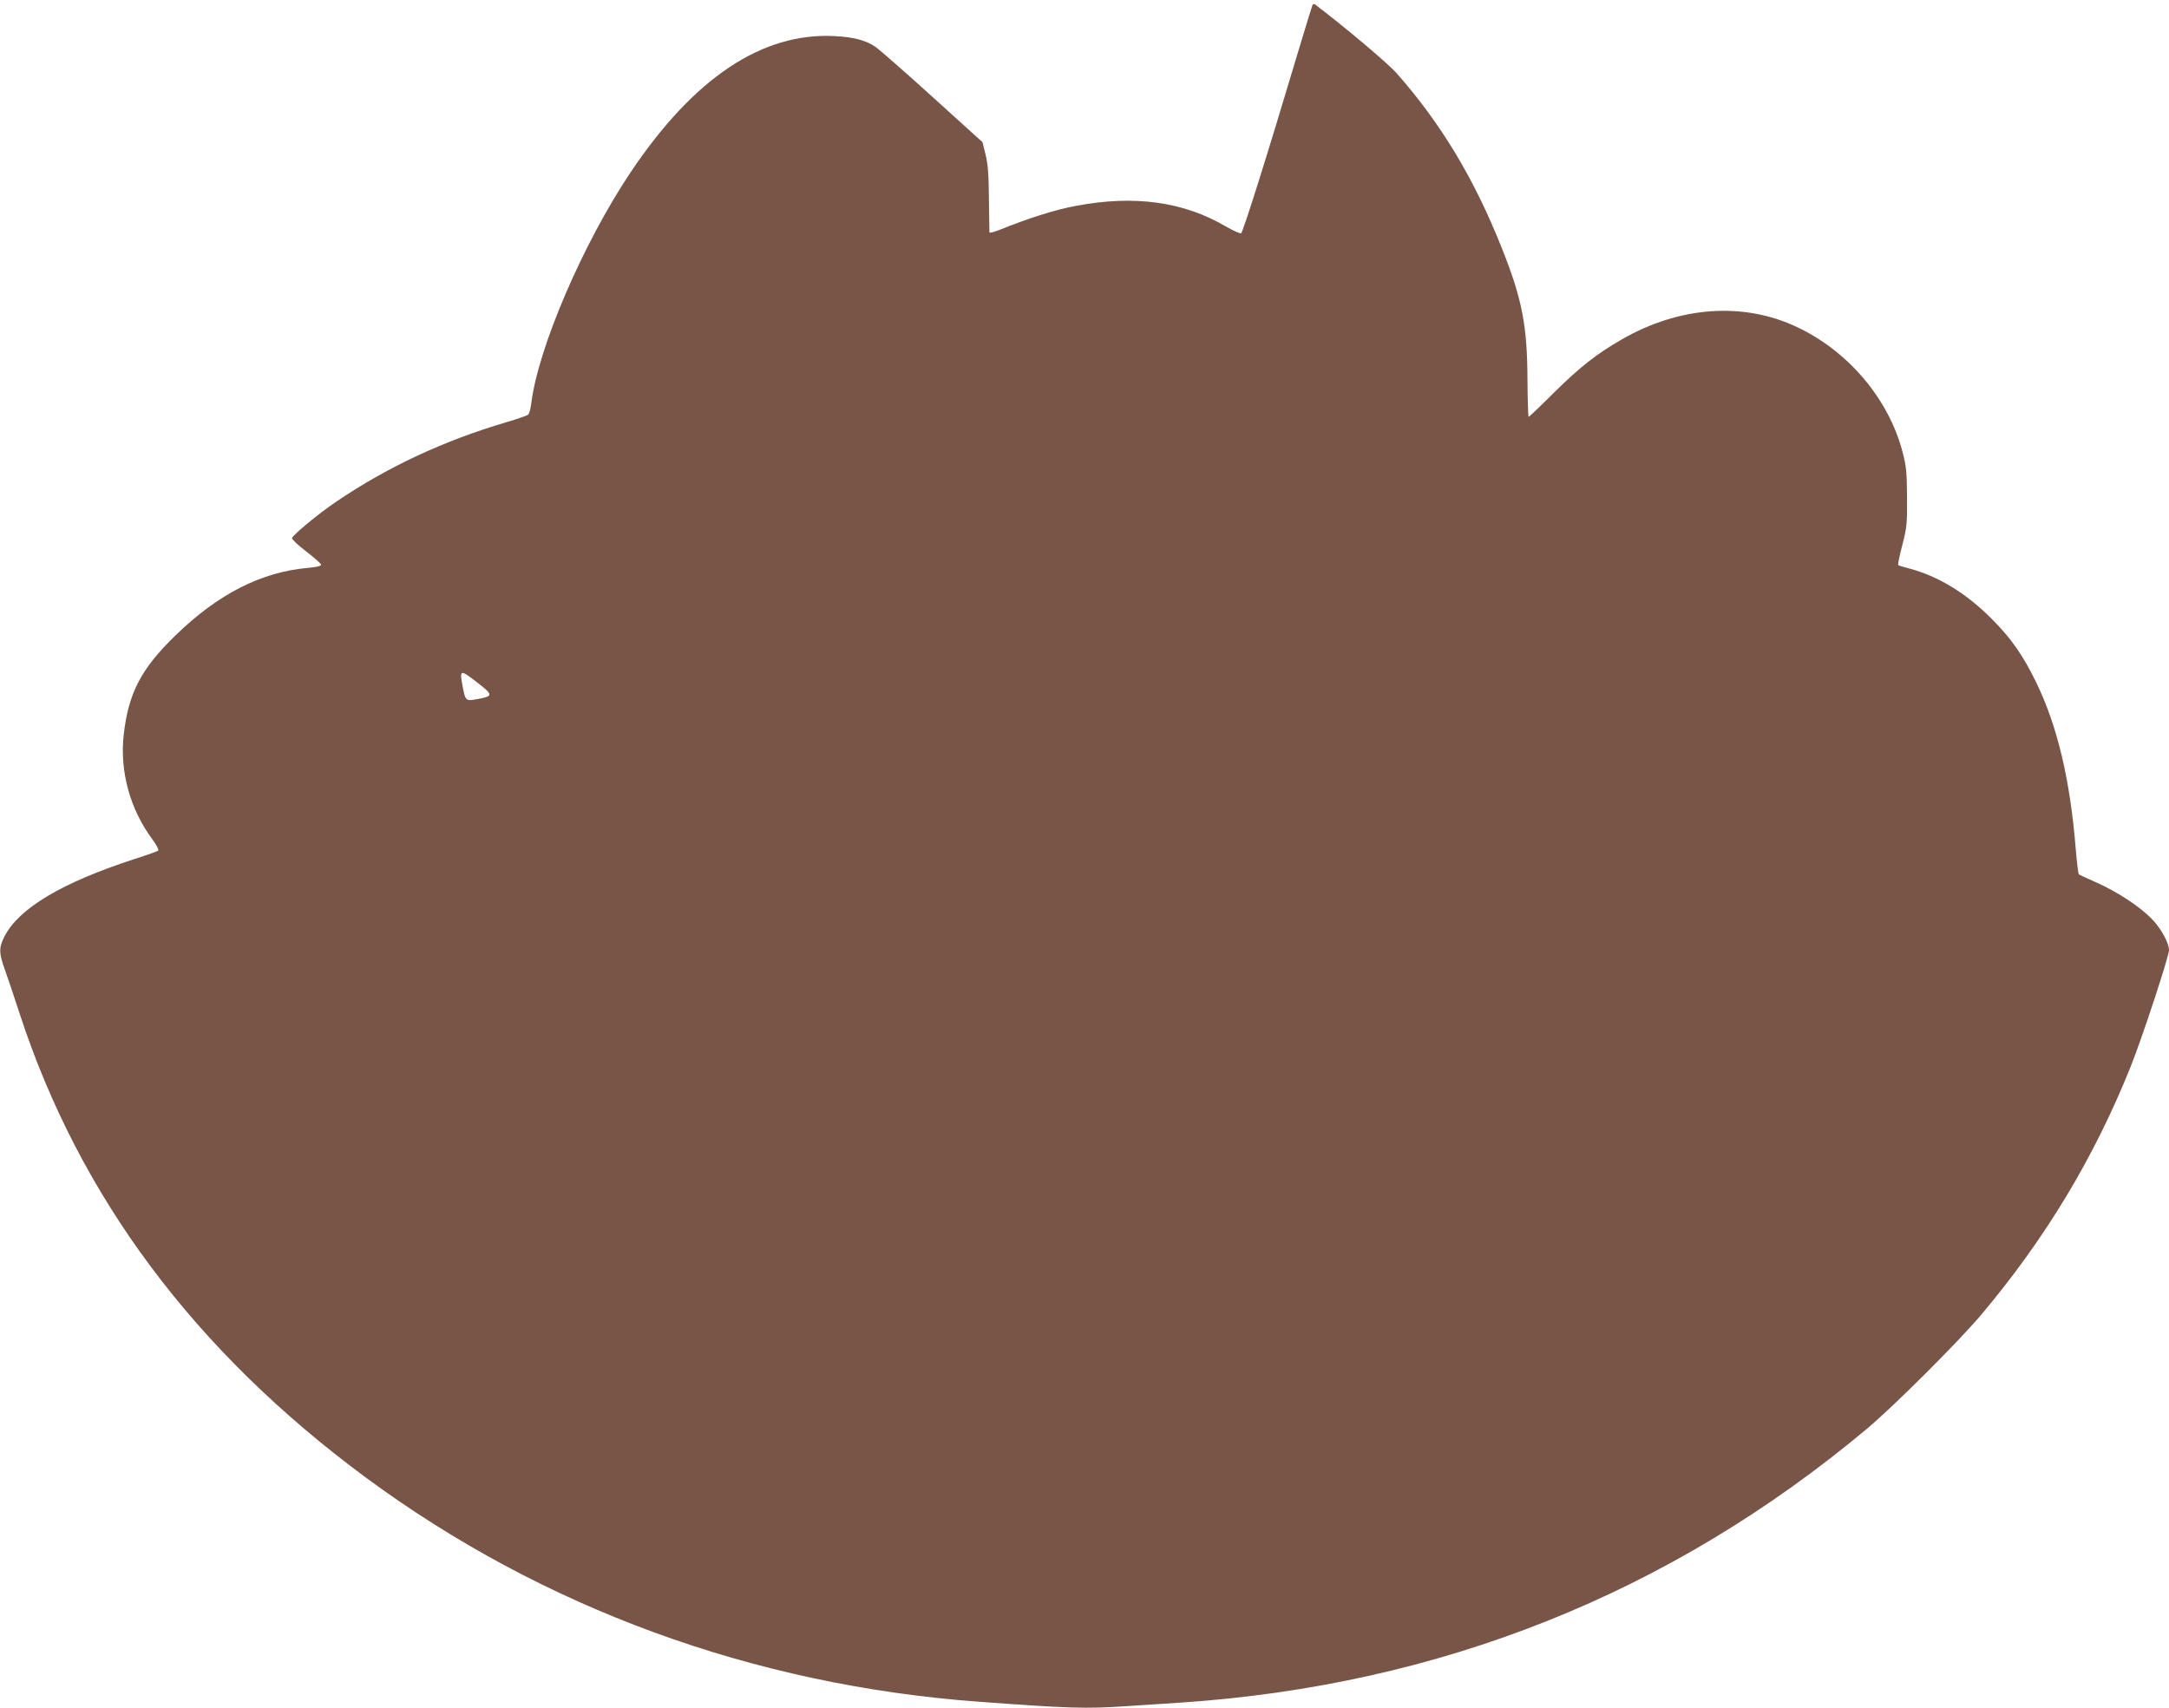
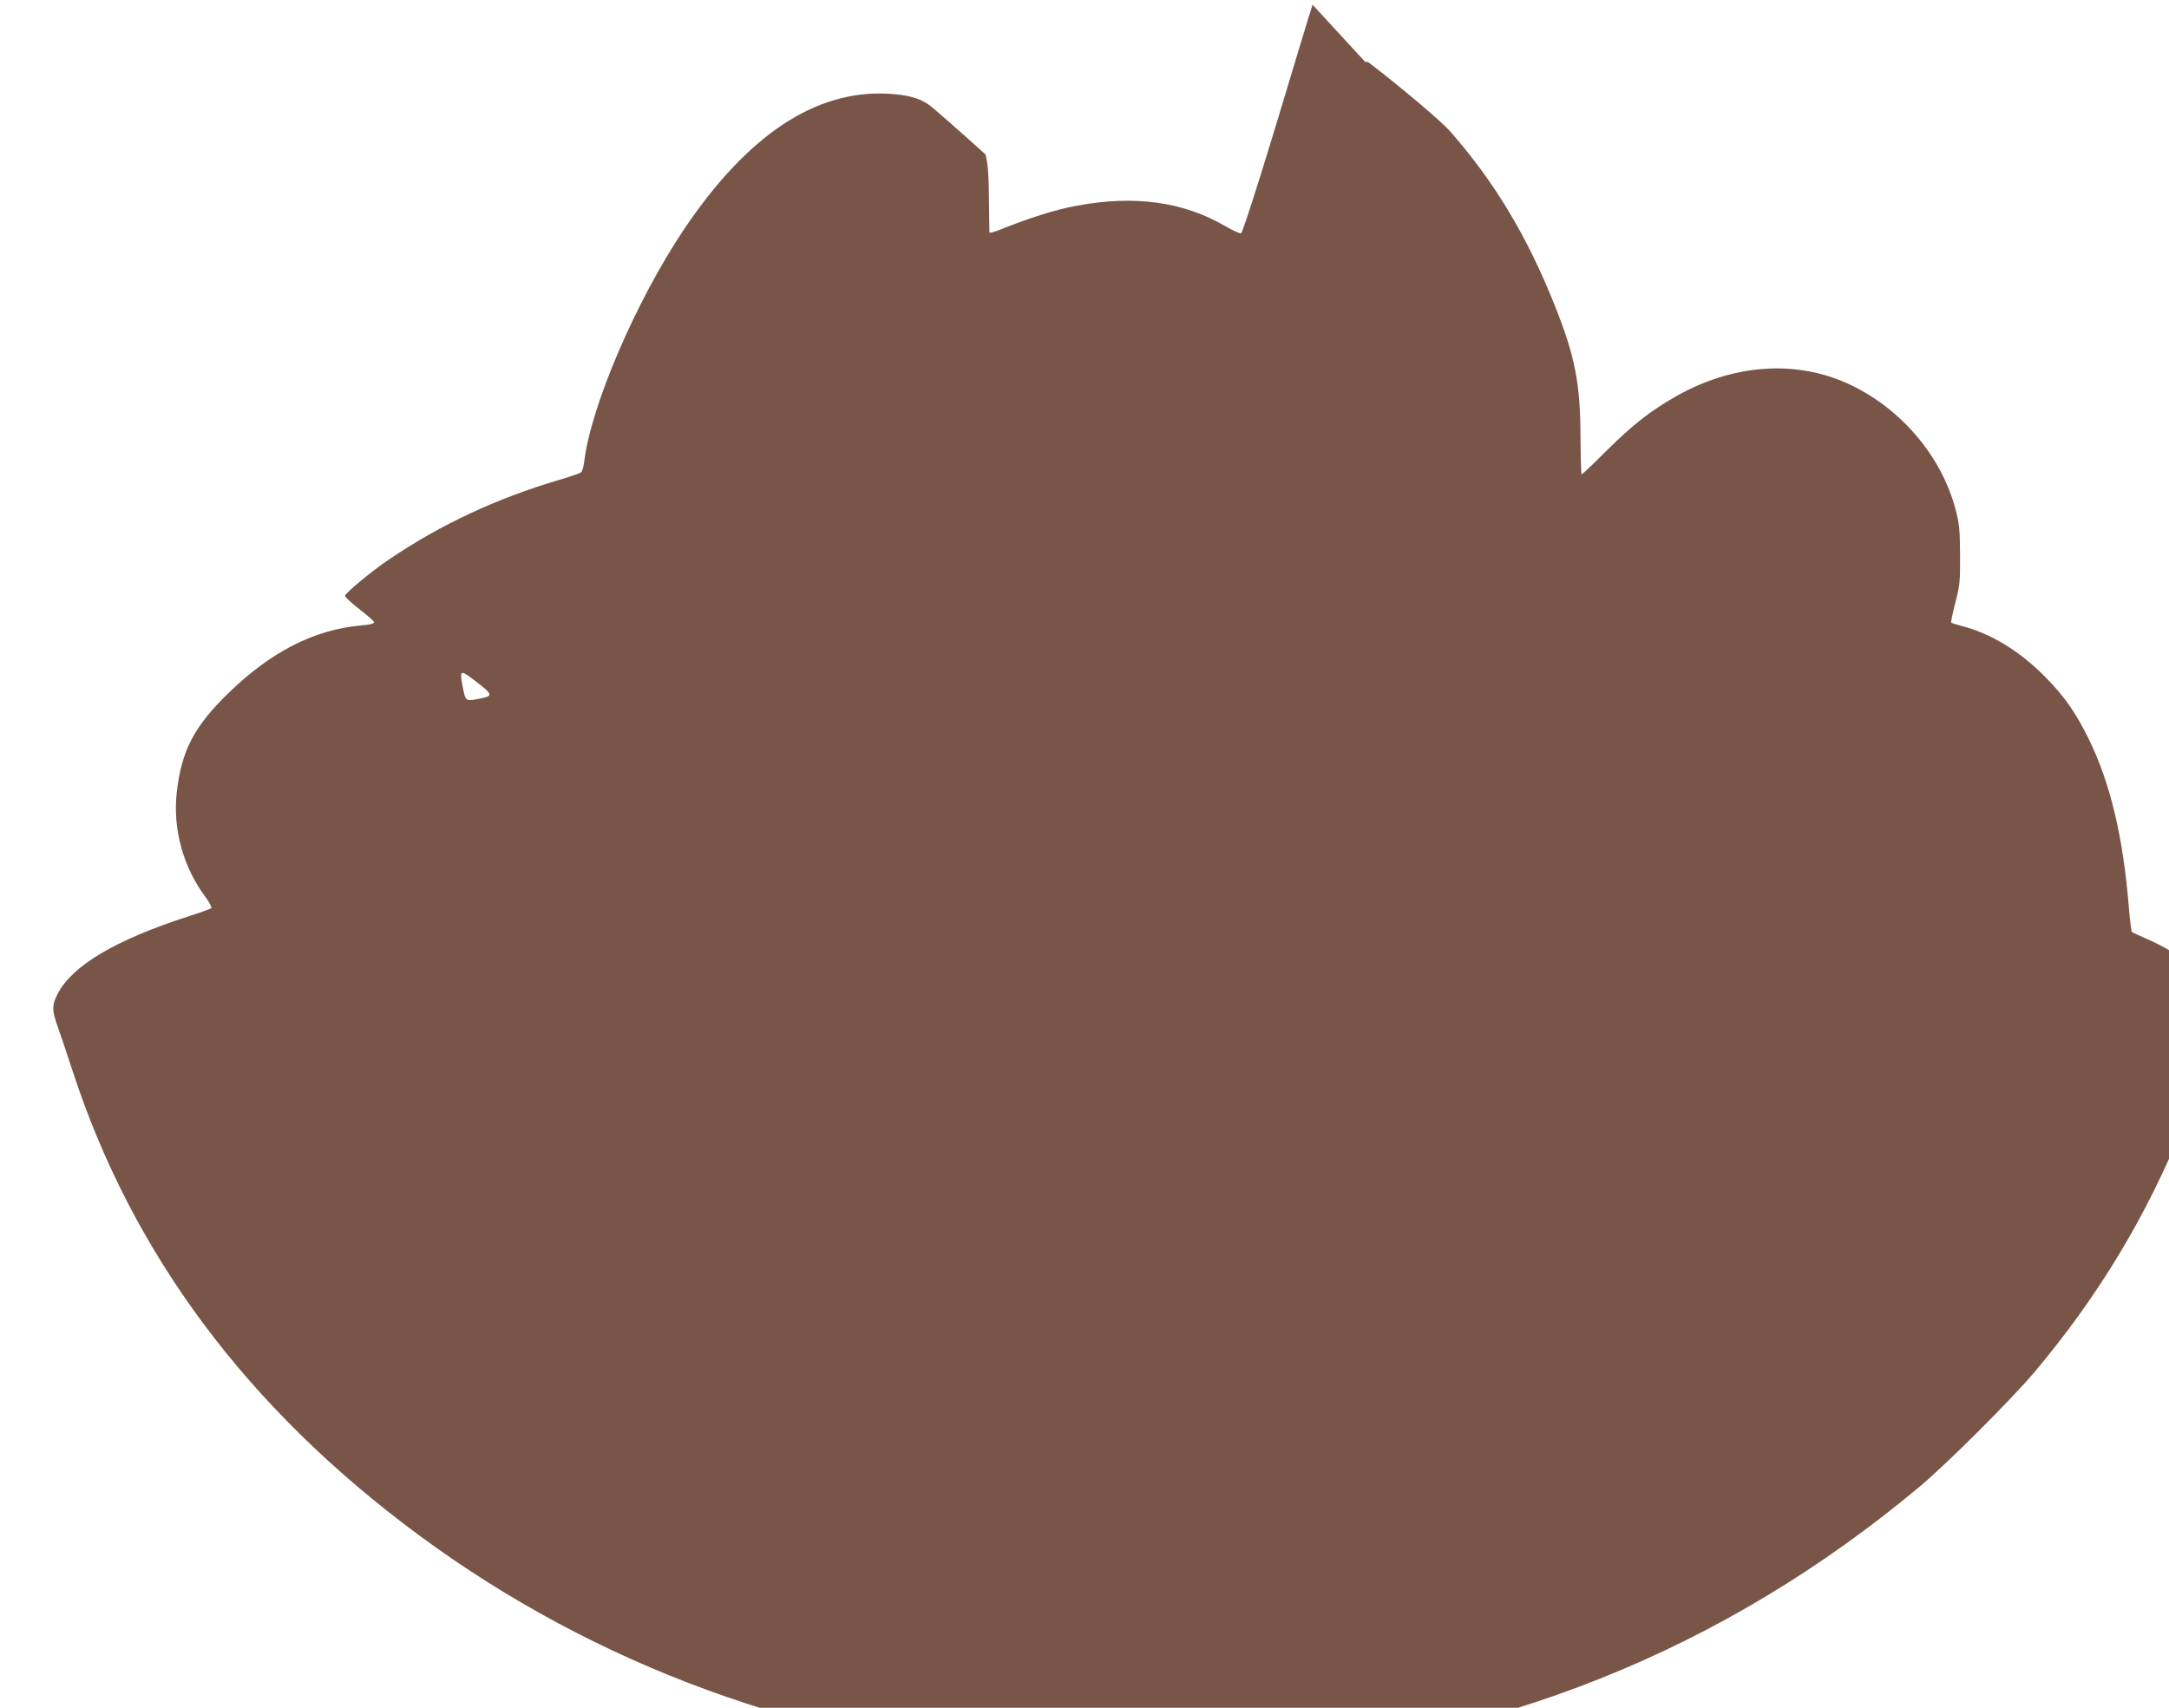
<svg xmlns="http://www.w3.org/2000/svg" version="1.0" width="1280pt" height="1008pt" viewBox="0 0 1280 1008" preserveAspectRatio="xMidYMid meet">
  <g transform="translate(0,1008) scale(0.1,-0.1)" fill="#795548" stroke="none">
-     <path d="M7746 10052 c-2 -4 -39 -123 -81 -263 -190 -637 -330 -1081 -341 -1086 -7 -2 -48 16 -91 41 -249 146 -539 186 -883 121 -124 -23 -279 -72 -457 -144 -29 -11 -53 -17 -54 -13 0 4 -2 93 -3 197 -1 144 -6 207 -20 263 l-18 73 -295 267 c-162 147 -313 279 -336 295 -59 40 -129 58 -242 64 -428 22 -830 -247 -1203 -803 -282 -421 -547 -1039 -587 -1366 -4 -32 -12 -61 -19 -66 -6 -5 -60 -24 -121 -42 -374 -110 -707 -265 -1012 -472 -104 -70 -253 -194 -260 -214 -2 -6 36 -42 84 -79 48 -37 88 -72 88 -78 0 -8 -30 -15 -80 -19 -274 -25 -528 -154 -779 -398 -203 -197 -278 -340 -306 -587 -24 -218 38 -442 172 -621 22 -30 36 -58 32 -62 -5 -5 -67 -27 -139 -50 -429 -139 -684 -291 -769 -458 -33 -65 -33 -97 3 -196 16 -45 55 -160 86 -256 354 -1085 1033 -1994 2045 -2742 1043 -769 2284 -1224 3613 -1322 526 -39 637 -43 880 -26 78 5 216 14 307 20 1534 101 2896 644 4060 1619 160 135 536 510 672 671 378 449 665 925 880 1460 67 166 228 655 228 692 0 40 -43 121 -93 175 -74 80 -213 172 -357 234 -41 18 -78 35 -82 38 -3 3 -12 69 -18 146 -33 412 -109 732 -235 990 -77 157 -145 256 -260 371 -149 151 -317 254 -490 299 -32 8 -60 17 -63 20 -3 3 8 55 24 117 27 104 29 126 28 283 -1 150 -4 182 -27 270 -83 312 -319 591 -621 734 -315 150 -693 124 -1033 -71 -150 -86 -249 -164 -402 -315 -79 -79 -146 -143 -150 -143 -3 0 -6 100 -7 223 -1 314 -32 474 -151 772 -163 411 -360 737 -622 1034 -51 57 -287 257 -478 403 -6 5 -14 5 -17 0z m-4925 -4004 c90 -70 90 -77 -2 -94 -70 -13 -72 -12 -88 70 -20 107 -18 108 90 24z" />
+     <path d="M7746 10052 c-2 -4 -39 -123 -81 -263 -190 -637 -330 -1081 -341 -1086 -7 -2 -48 16 -91 41 -249 146 -539 186 -883 121 -124 -23 -279 -72 -457 -144 -29 -11 -53 -17 -54 -13 0 4 -2 93 -3 197 -1 144 -6 207 -20 263 c-162 147 -313 279 -336 295 -59 40 -129 58 -242 64 -428 22 -830 -247 -1203 -803 -282 -421 -547 -1039 -587 -1366 -4 -32 -12 -61 -19 -66 -6 -5 -60 -24 -121 -42 -374 -110 -707 -265 -1012 -472 -104 -70 -253 -194 -260 -214 -2 -6 36 -42 84 -79 48 -37 88 -72 88 -78 0 -8 -30 -15 -80 -19 -274 -25 -528 -154 -779 -398 -203 -197 -278 -340 -306 -587 -24 -218 38 -442 172 -621 22 -30 36 -58 32 -62 -5 -5 -67 -27 -139 -50 -429 -139 -684 -291 -769 -458 -33 -65 -33 -97 3 -196 16 -45 55 -160 86 -256 354 -1085 1033 -1994 2045 -2742 1043 -769 2284 -1224 3613 -1322 526 -39 637 -43 880 -26 78 5 216 14 307 20 1534 101 2896 644 4060 1619 160 135 536 510 672 671 378 449 665 925 880 1460 67 166 228 655 228 692 0 40 -43 121 -93 175 -74 80 -213 172 -357 234 -41 18 -78 35 -82 38 -3 3 -12 69 -18 146 -33 412 -109 732 -235 990 -77 157 -145 256 -260 371 -149 151 -317 254 -490 299 -32 8 -60 17 -63 20 -3 3 8 55 24 117 27 104 29 126 28 283 -1 150 -4 182 -27 270 -83 312 -319 591 -621 734 -315 150 -693 124 -1033 -71 -150 -86 -249 -164 -402 -315 -79 -79 -146 -143 -150 -143 -3 0 -6 100 -7 223 -1 314 -32 474 -151 772 -163 411 -360 737 -622 1034 -51 57 -287 257 -478 403 -6 5 -14 5 -17 0z m-4925 -4004 c90 -70 90 -77 -2 -94 -70 -13 -72 -12 -88 70 -20 107 -18 108 90 24z" />
  </g>
</svg>